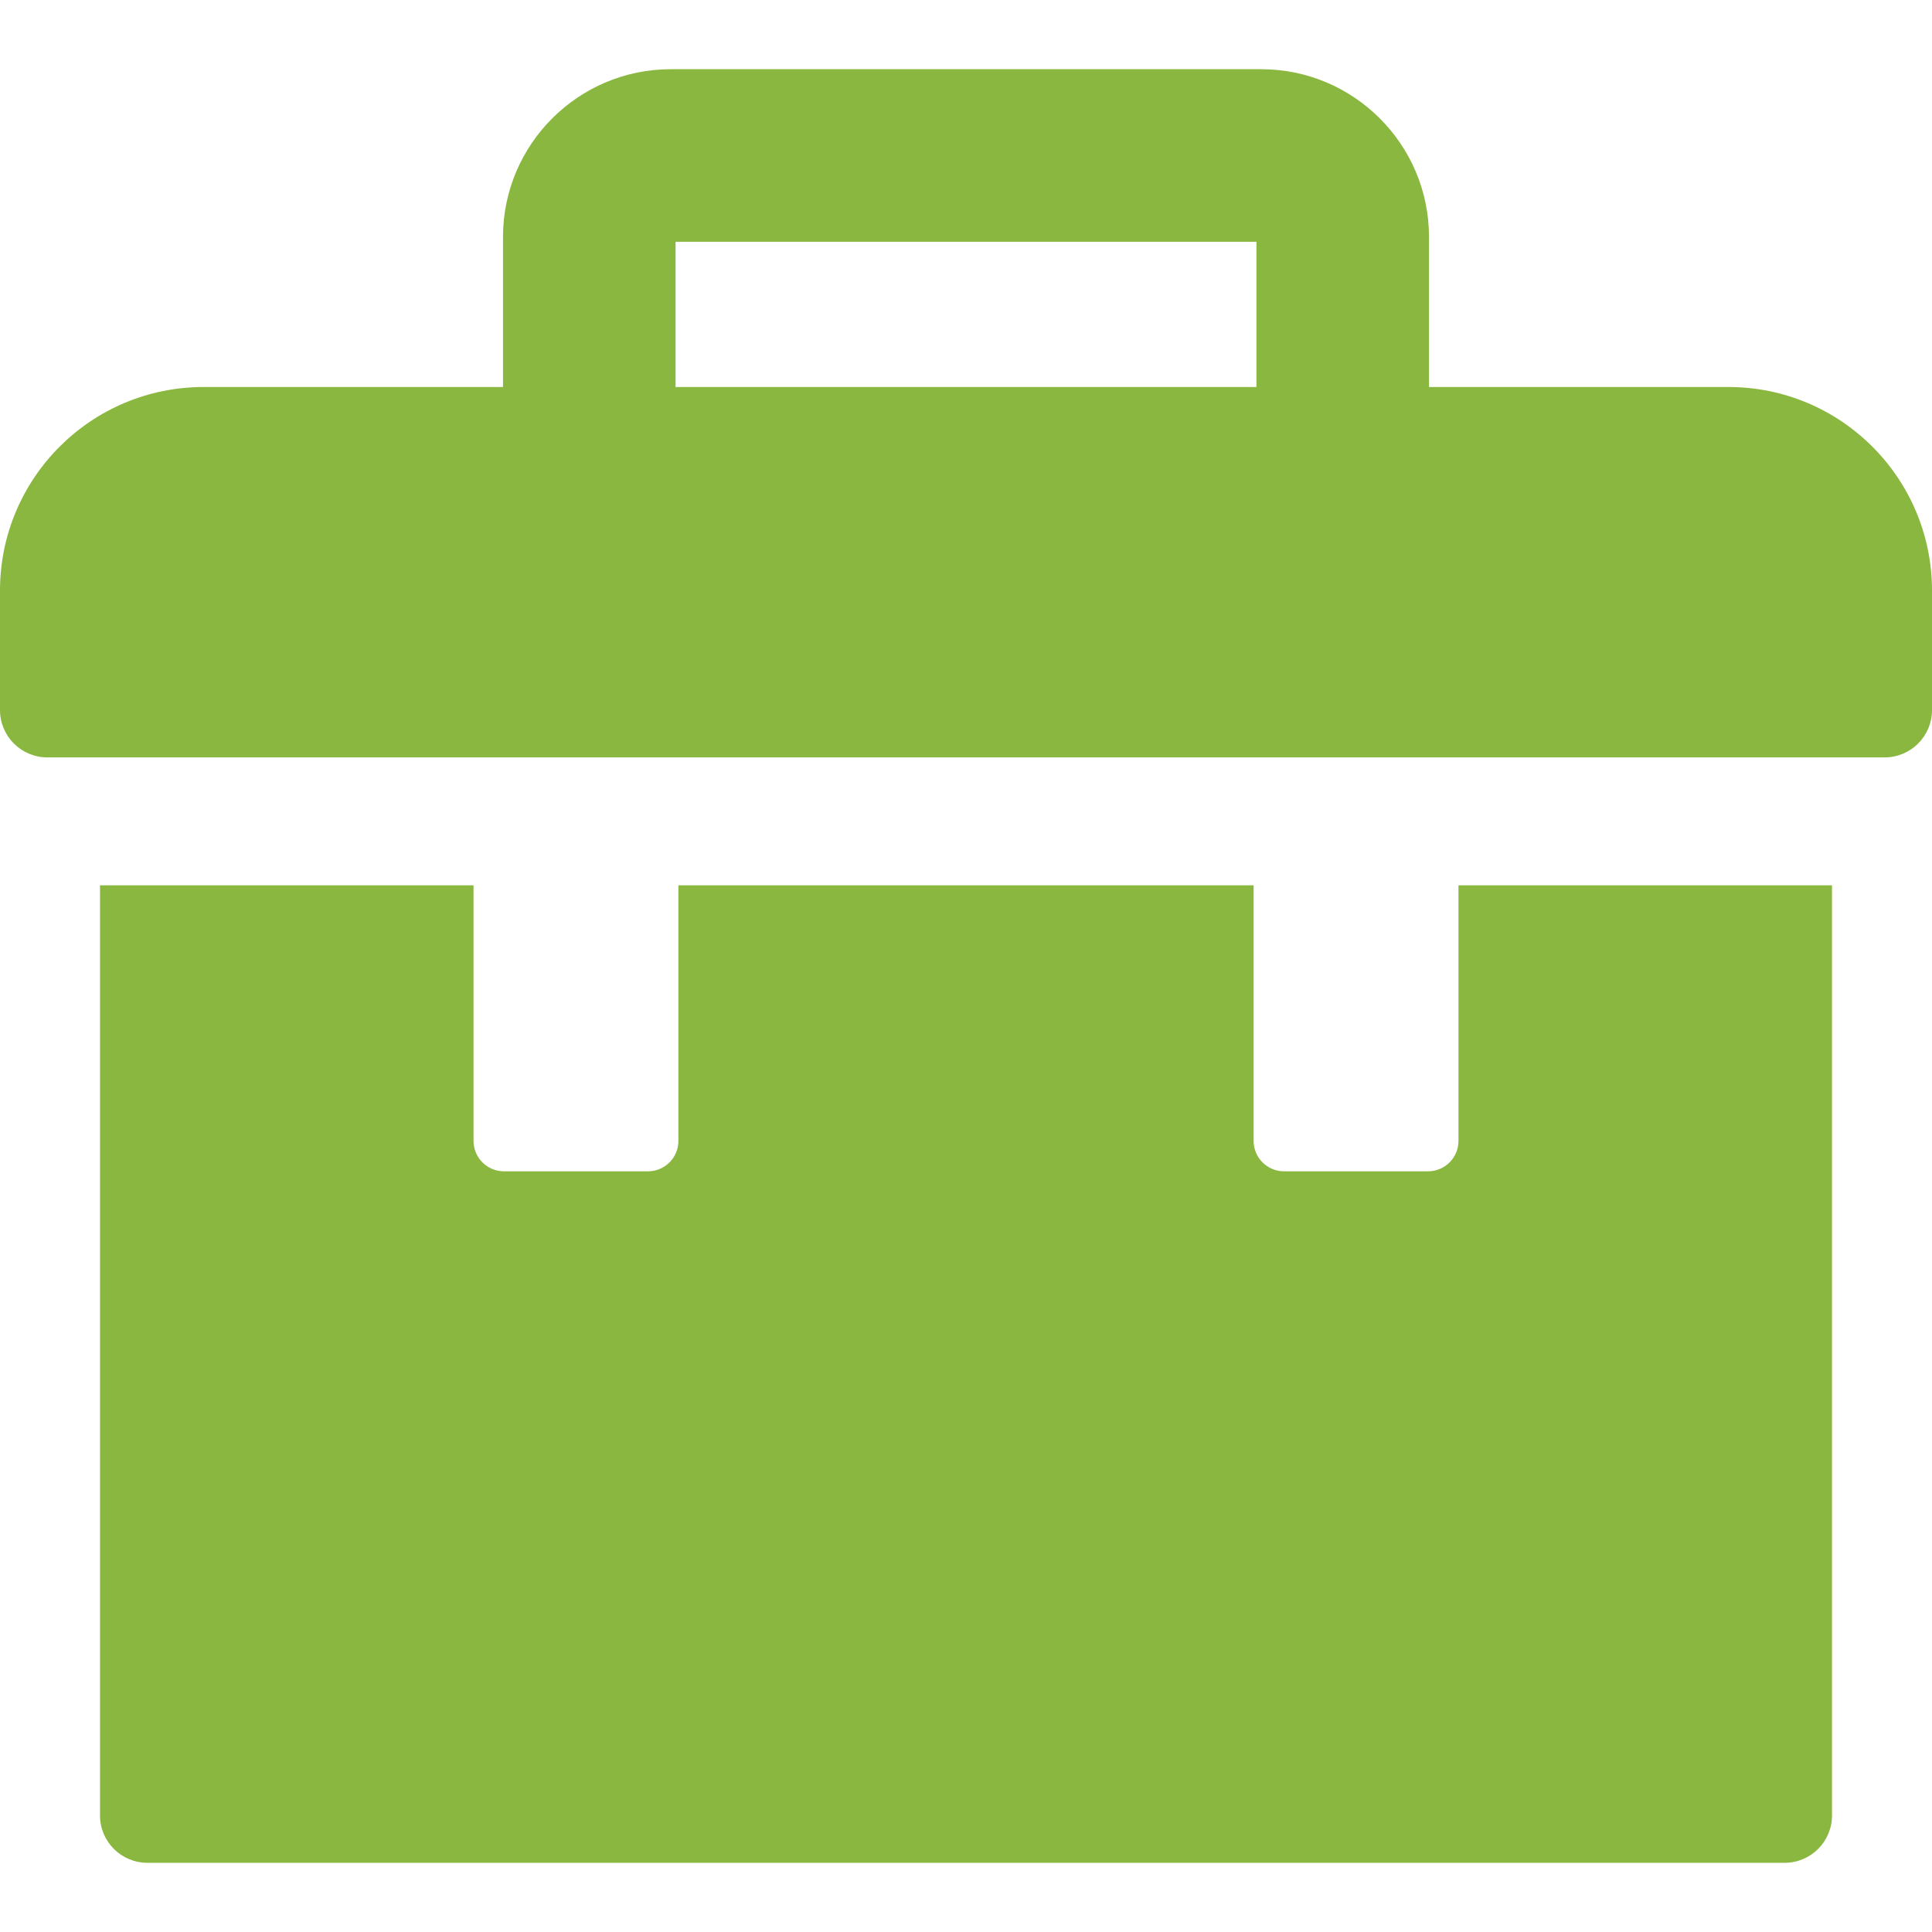
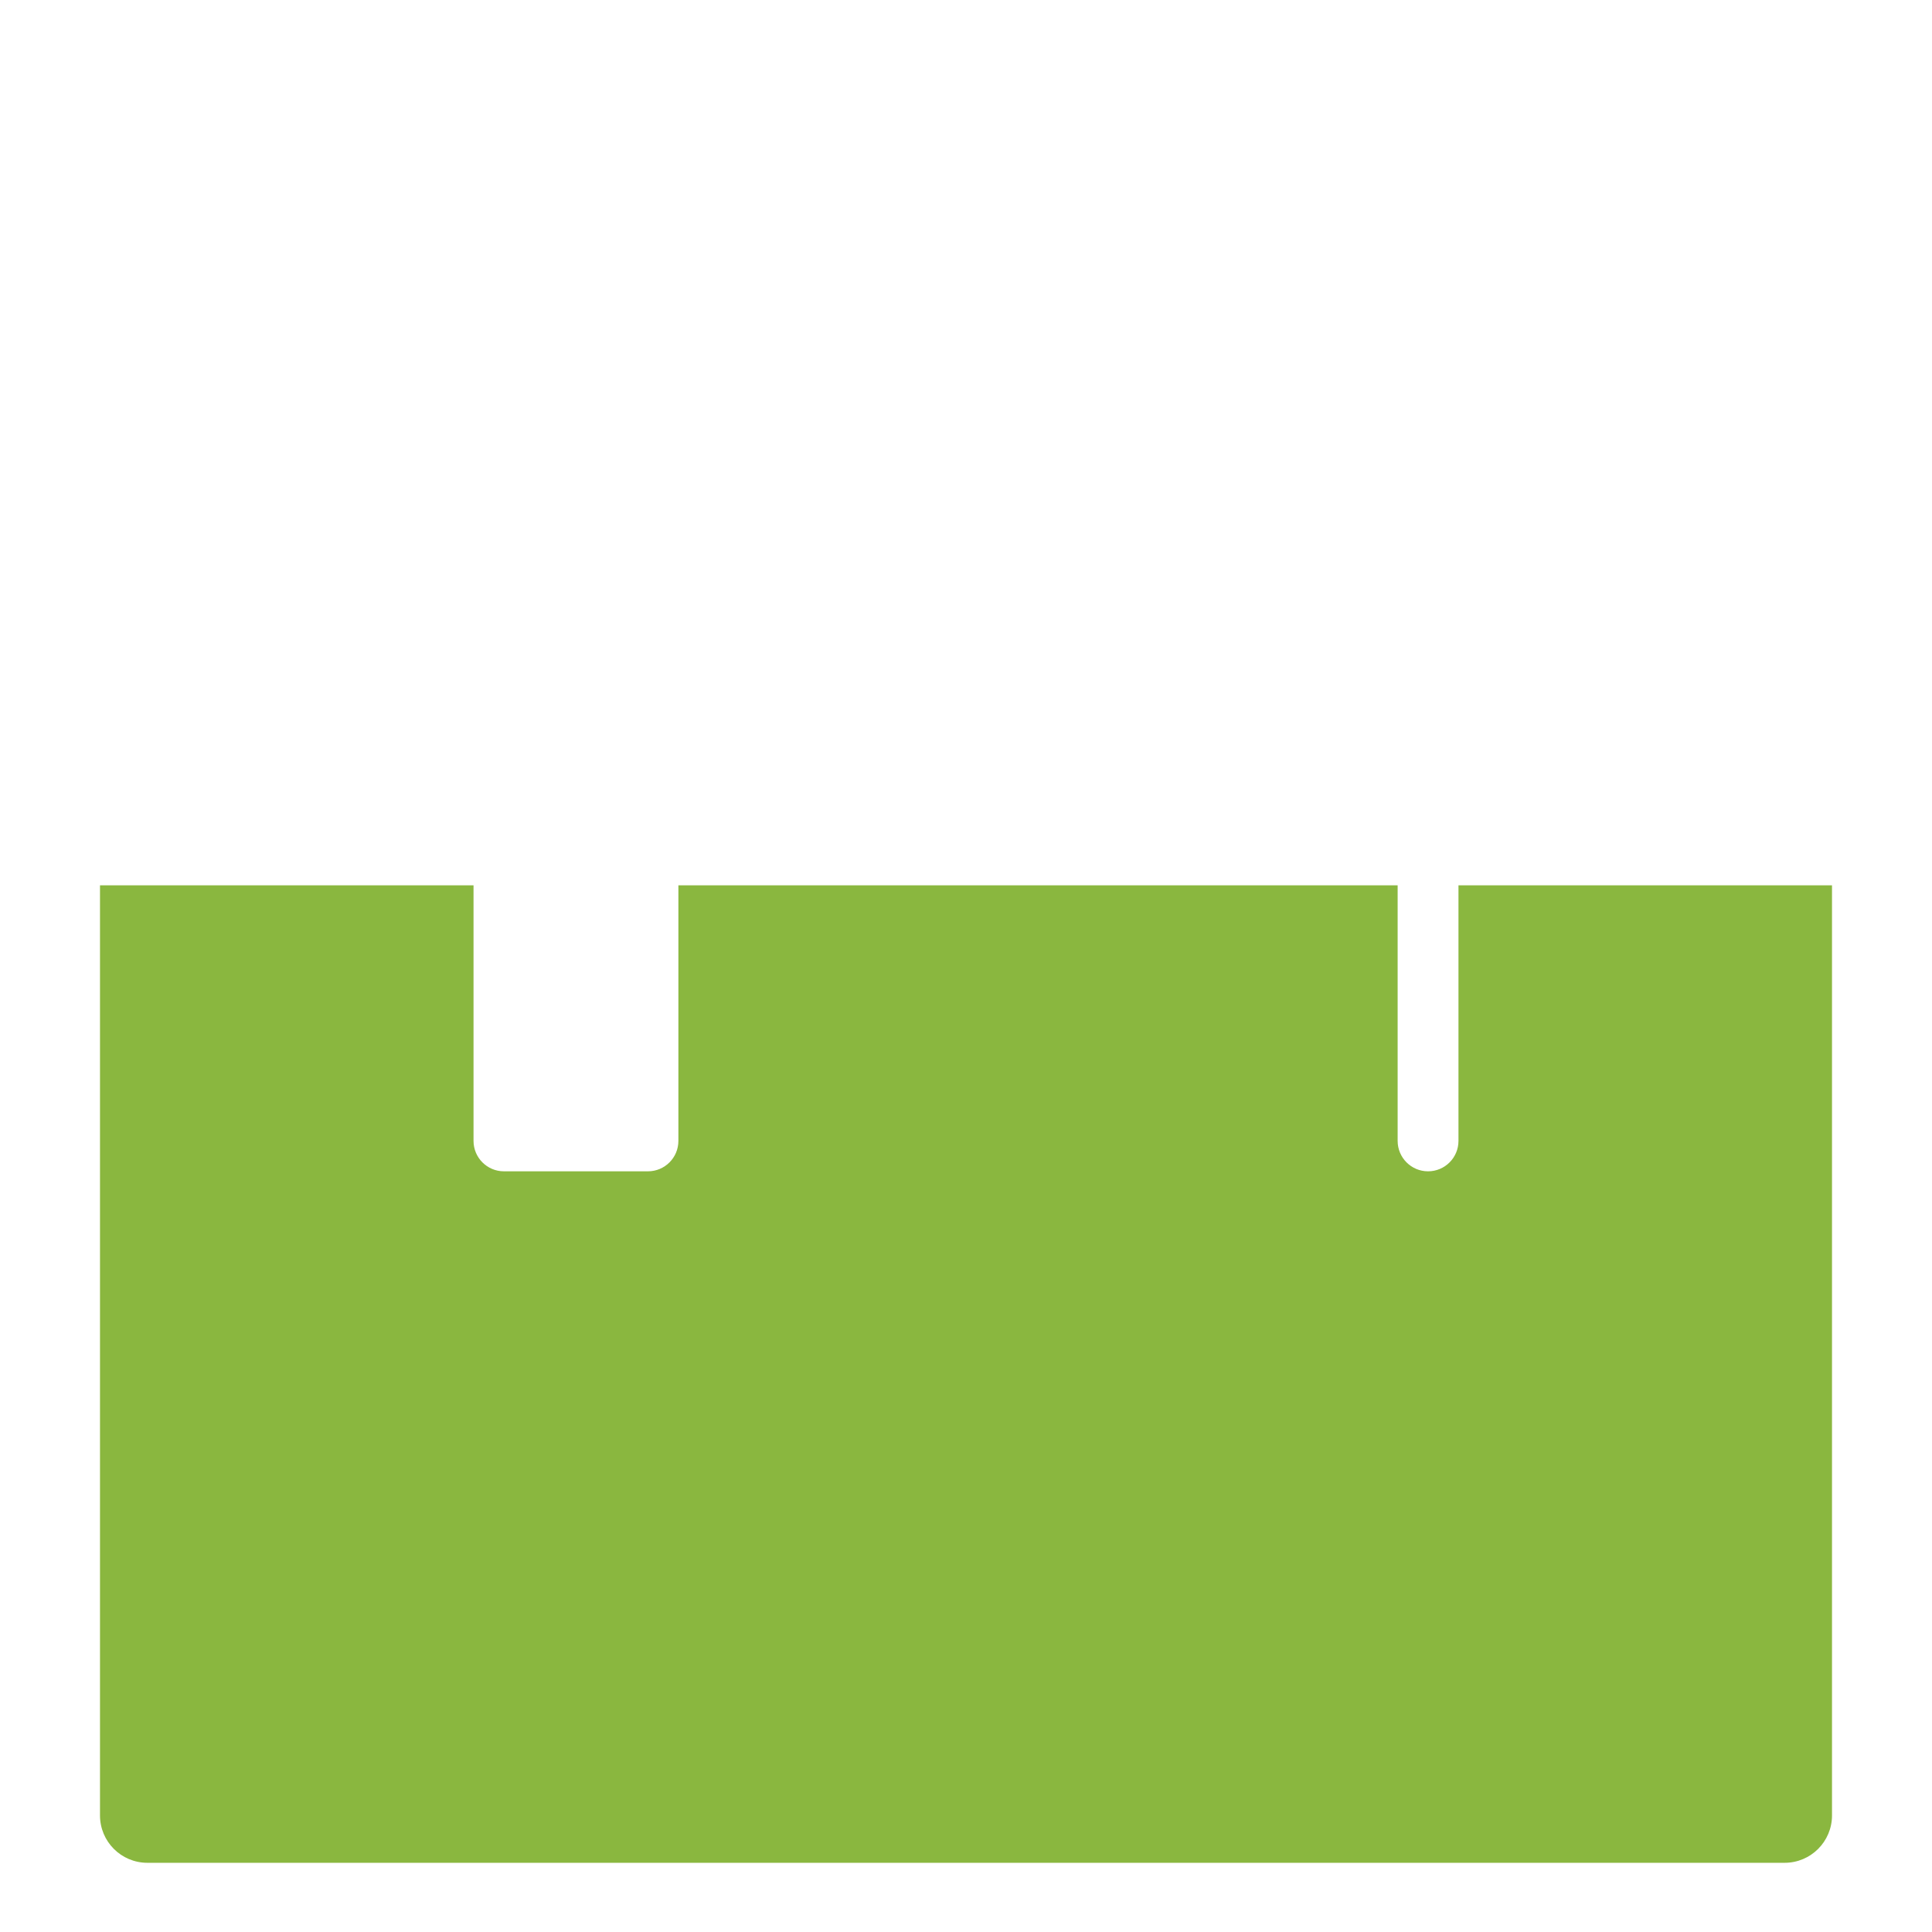
<svg xmlns="http://www.w3.org/2000/svg" version="1.1" id="Layer_1" x="0px" y="0px" viewBox="0 0 512 512" enable-background="new 0 0 512 512" xml:space="preserve">
  <g>
    <g>
-       <path fill="#8AB73F" d="M458.04,102.56H378.7V62.8c0-24.51-19.94-44.46-44.46-44.46H177.76c-24.51,0-44.46,19.94-44.46,44.46    v39.76H53.97C24.16,102.56,0,126.72,0,156.52v31.65c0,6.93,5.62,12.55,12.55,12.55h486.9c6.93,0,12.55-5.62,12.55-12.55v-31.65    C512,126.72,487.84,102.56,458.04,102.56z M332.97,102.56H179.03V64.07h153.94L332.97,102.56L332.97,102.56z" />
-     </g>
+       </g>
  </g>
  <g>
    <g>
-       <path fill="#8AB73F" d="M386.51,234.62v67.73c0,4.45-3.61,8.06-8.06,8.06h-38.17c-4.45,0-8.06-3.61-8.06-8.06v-67.73H179.78v67.73    c0,4.45-3.61,8.06-8.06,8.06h-38.17c-4.45,0-8.06-3.61-8.06-8.06v-67.73H26.5v246.49c0,6.93,5.62,12.55,12.55,12.55h433.9    c6.93,0,12.55-5.62,12.55-12.55V234.62H386.51z" />
+       <path fill="#8AB73F" d="M386.51,234.62v67.73c0,4.45-3.61,8.06-8.06,8.06c-4.45,0-8.06-3.61-8.06-8.06v-67.73H179.78v67.73    c0,4.45-3.61,8.06-8.06,8.06h-38.17c-4.45,0-8.06-3.61-8.06-8.06v-67.73H26.5v246.49c0,6.93,5.62,12.55,12.55,12.55h433.9    c6.93,0,12.55-5.62,12.55-12.55V234.62H386.51z" />
    </g>
  </g>
</svg>